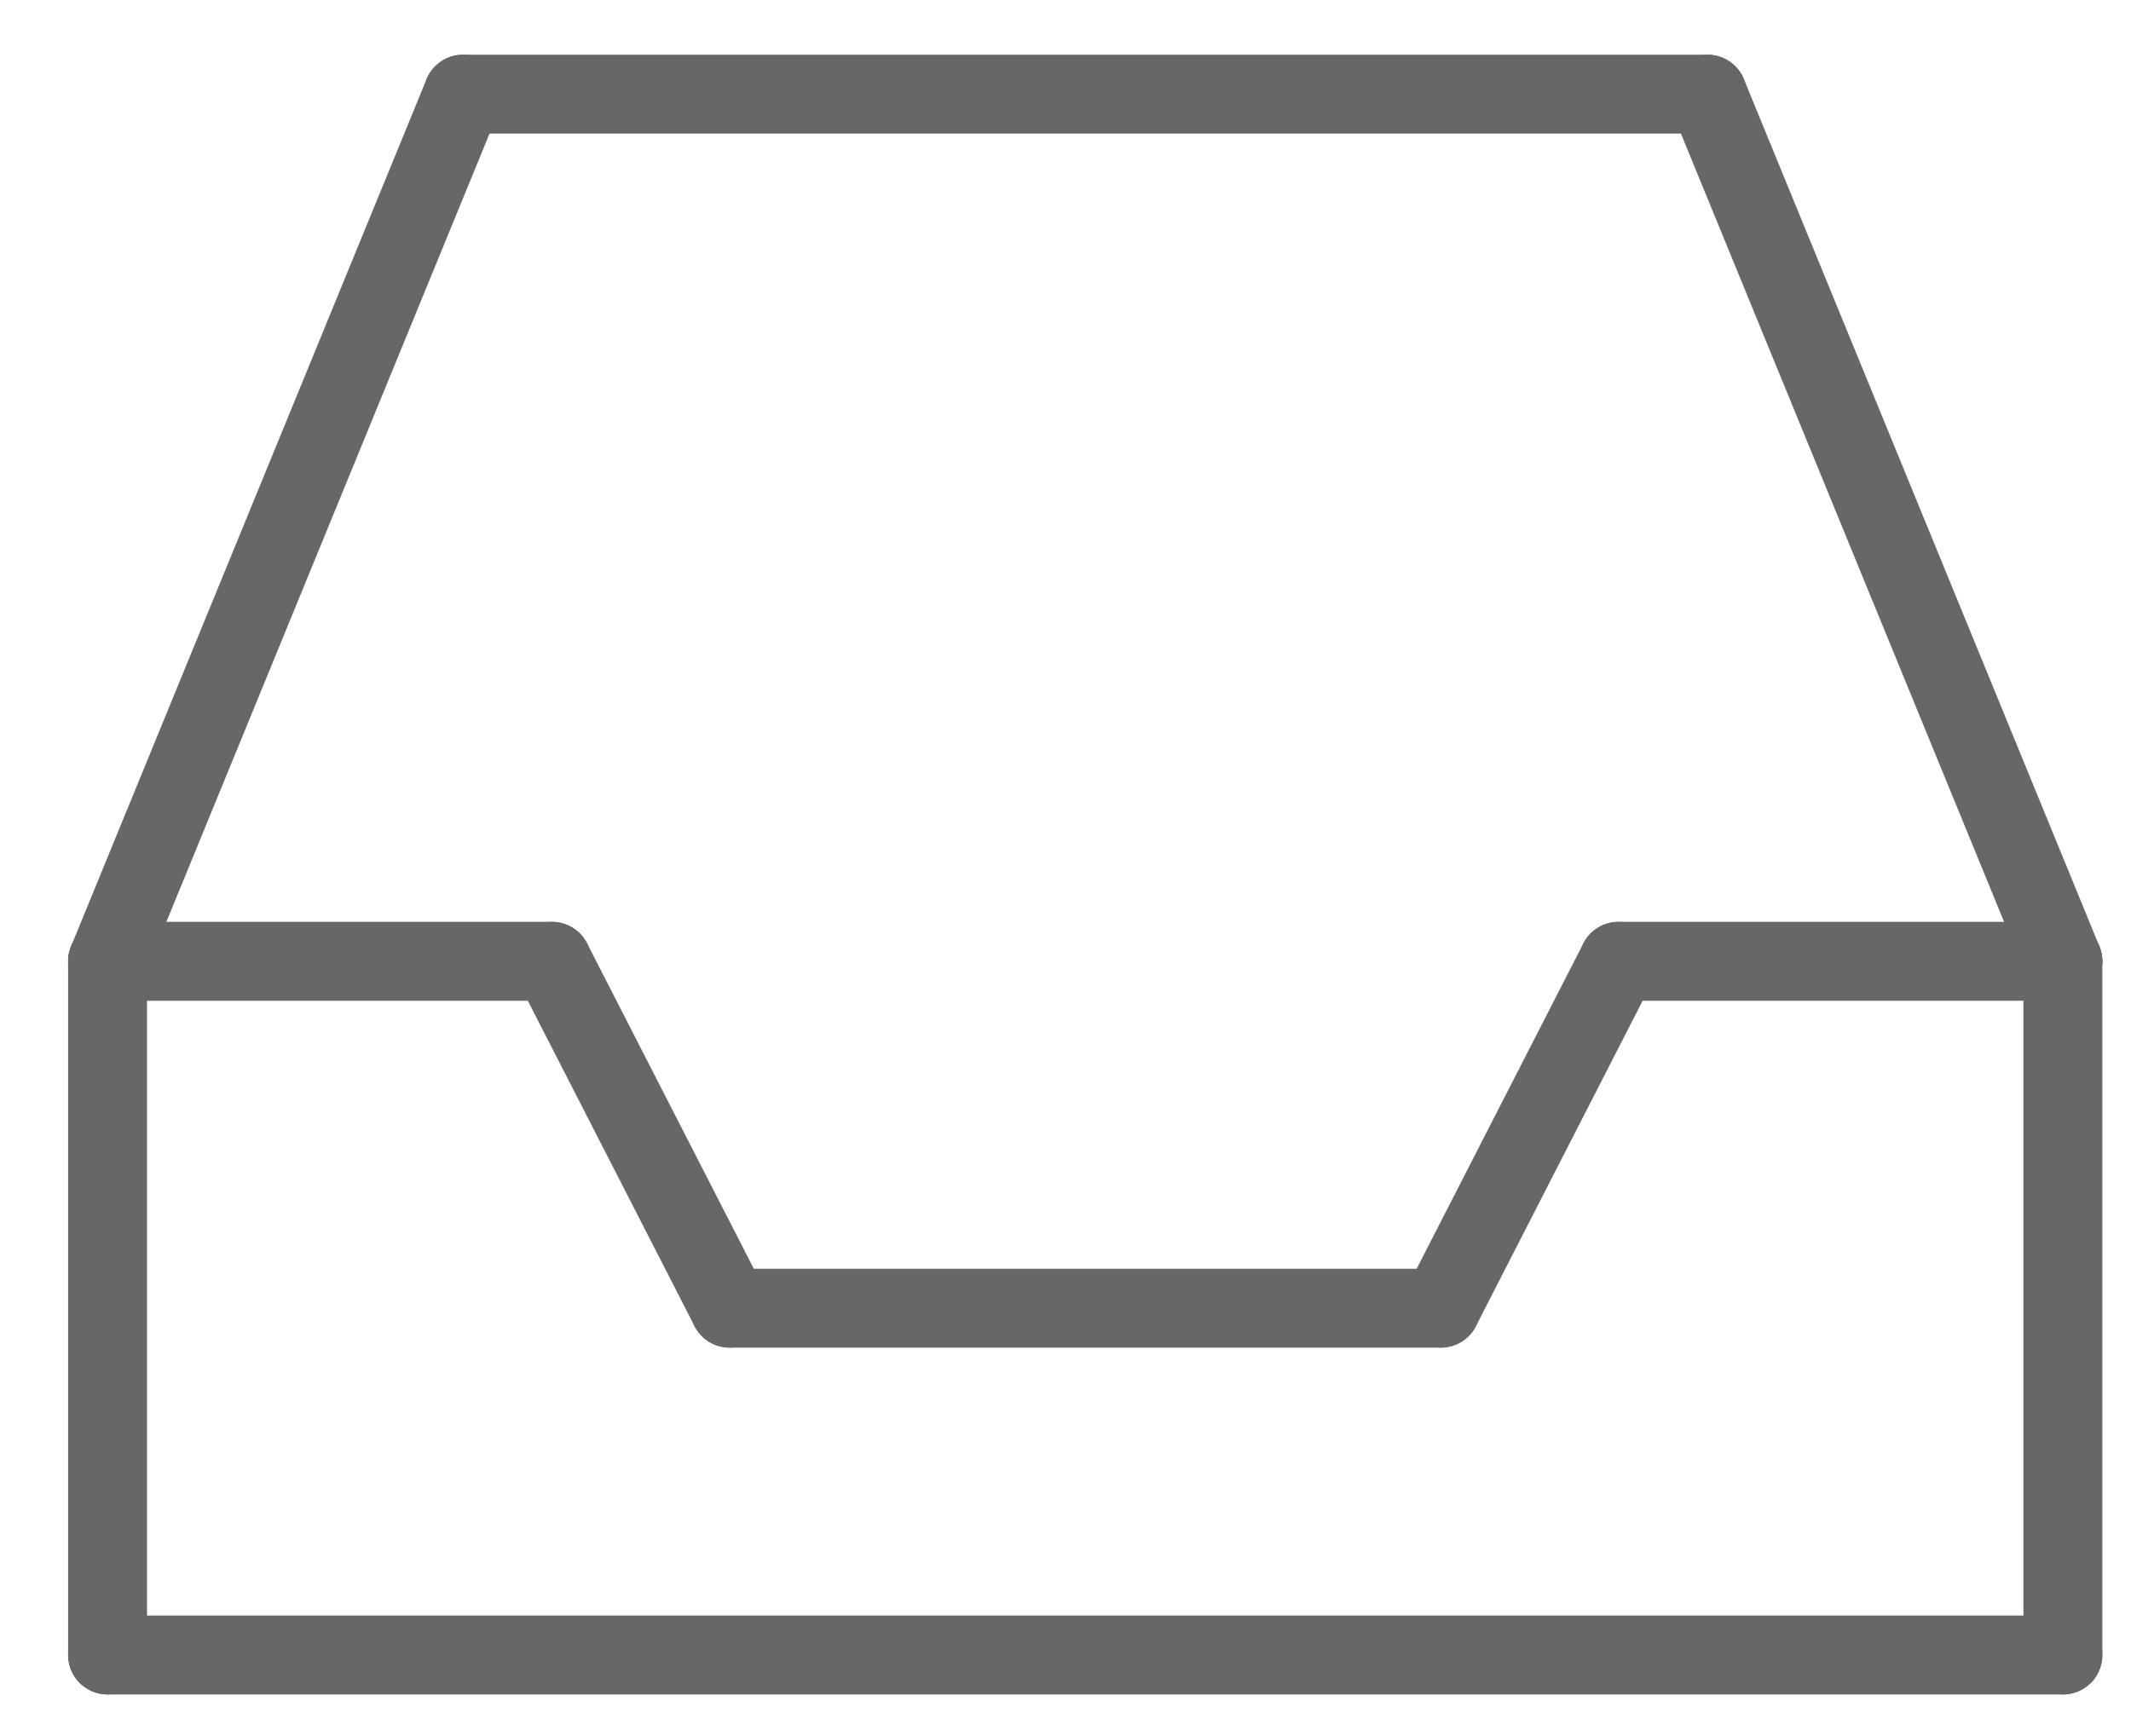
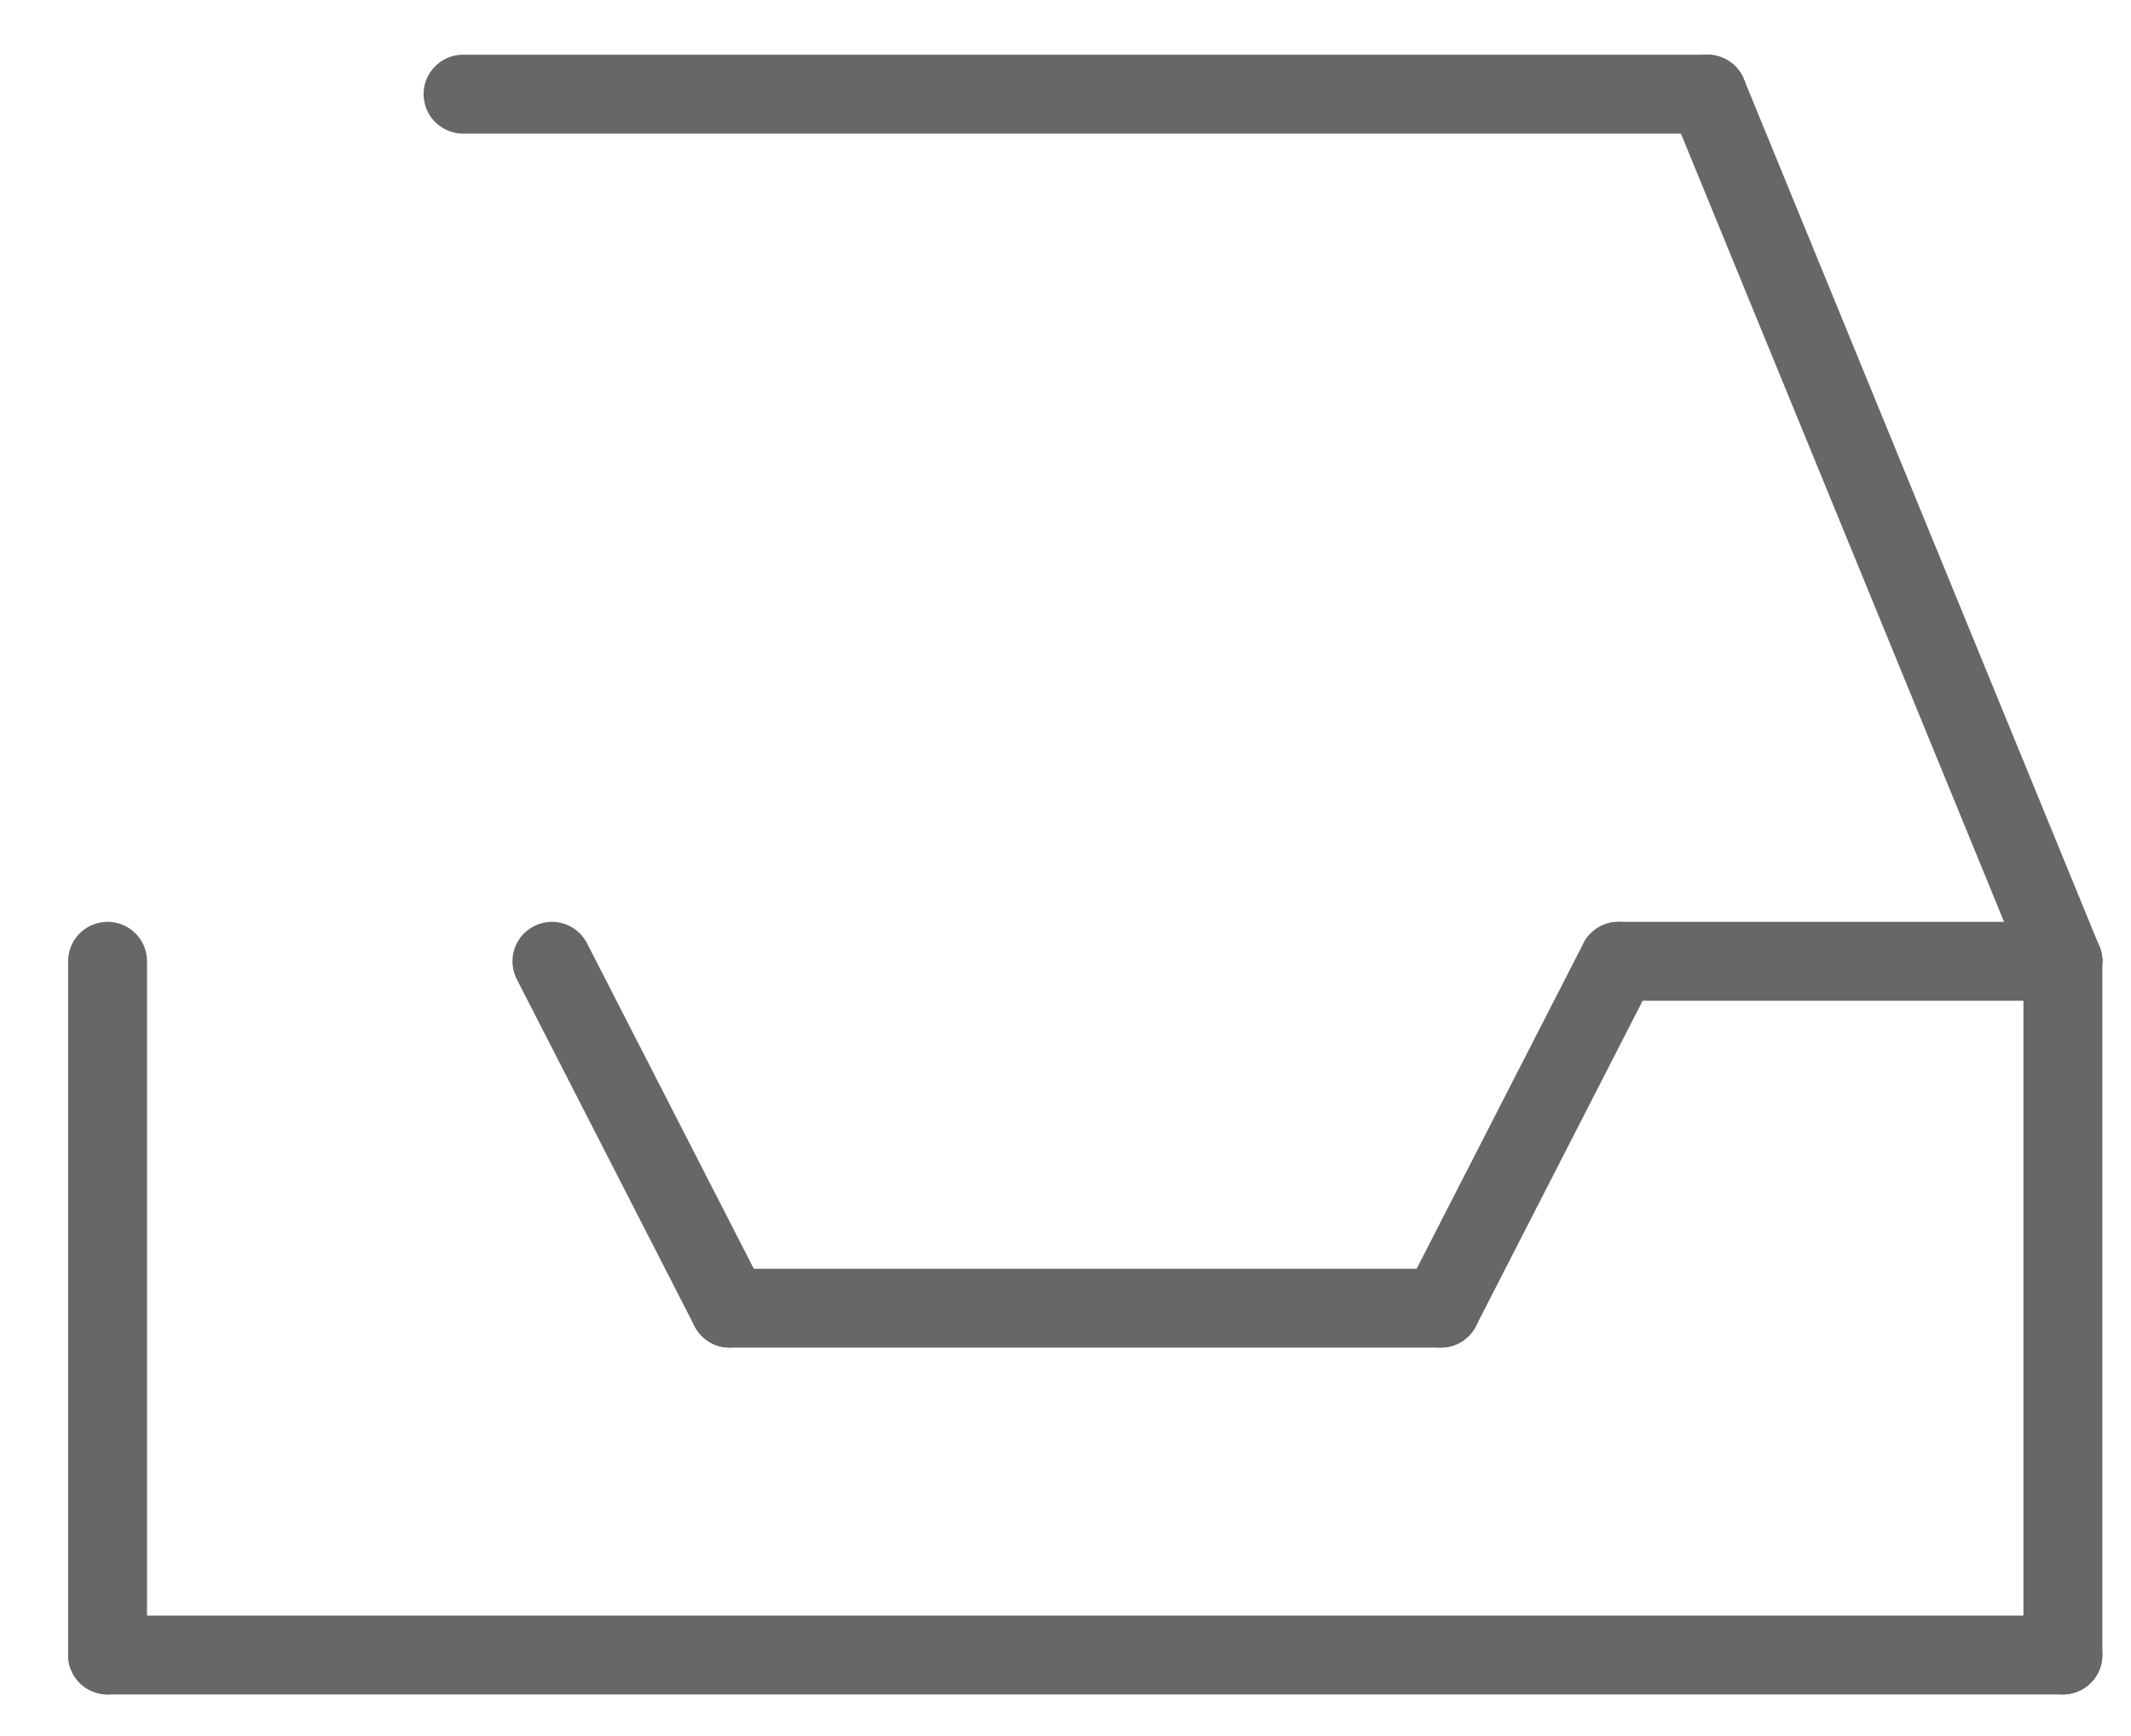
<svg xmlns="http://www.w3.org/2000/svg" width="27px" height="22px" viewBox="0 0 27 22" version="1.1">
  <title>Espositore gratuito</title>
  <g id="Page-1" stroke="none" stroke-width="1" fill="none" fill-rule="evenodd" stroke-linecap="round" stroke-linejoin="round">
    <g id="Accedi" transform="translate(-133, -570)" stroke="#676767">
      <g id="Espositore-gratuito" transform="translate(134.25, 571.083)">
        <line x1="0.113" y1="11.099" x2="0.113" y2="19.89" id="Stroke-1" />
        <line x1="24.887" y1="11.099" x2="24.887" y2="19.89" id="Stroke-3" />
        <line x1="0.113" y1="19.89" x2="24.887" y2="19.89" id="Stroke-5" />
        <line x1="19.257" y1="11.099" x2="24.887" y2="11.099" id="Stroke-7" />
-         <line x1="5.743" y1="11.099" x2="0.113" y2="11.099" id="Stroke-9" />
        <line x1="7.995" y1="15.495" x2="5.743" y2="11.099" id="Stroke-12" />
        <line x1="17.005" y1="15.495" x2="19.257" y2="11.099" id="Stroke-13" />
        <line x1="7.995" y1="15.495" x2="17.005" y2="15.495" id="Stroke-14" />
        <line x1="24.887" y1="11.099" x2="20.383" y2="0.11" id="Stroke-15" />
-         <line x1="0.113" y1="11.099" x2="4.617" y2="0.11" id="Stroke-17" />
        <line x1="20.383" y1="0.11" x2="4.617" y2="0.11" id="Stroke-19" />
      </g>
    </g>
  </g>
</svg>